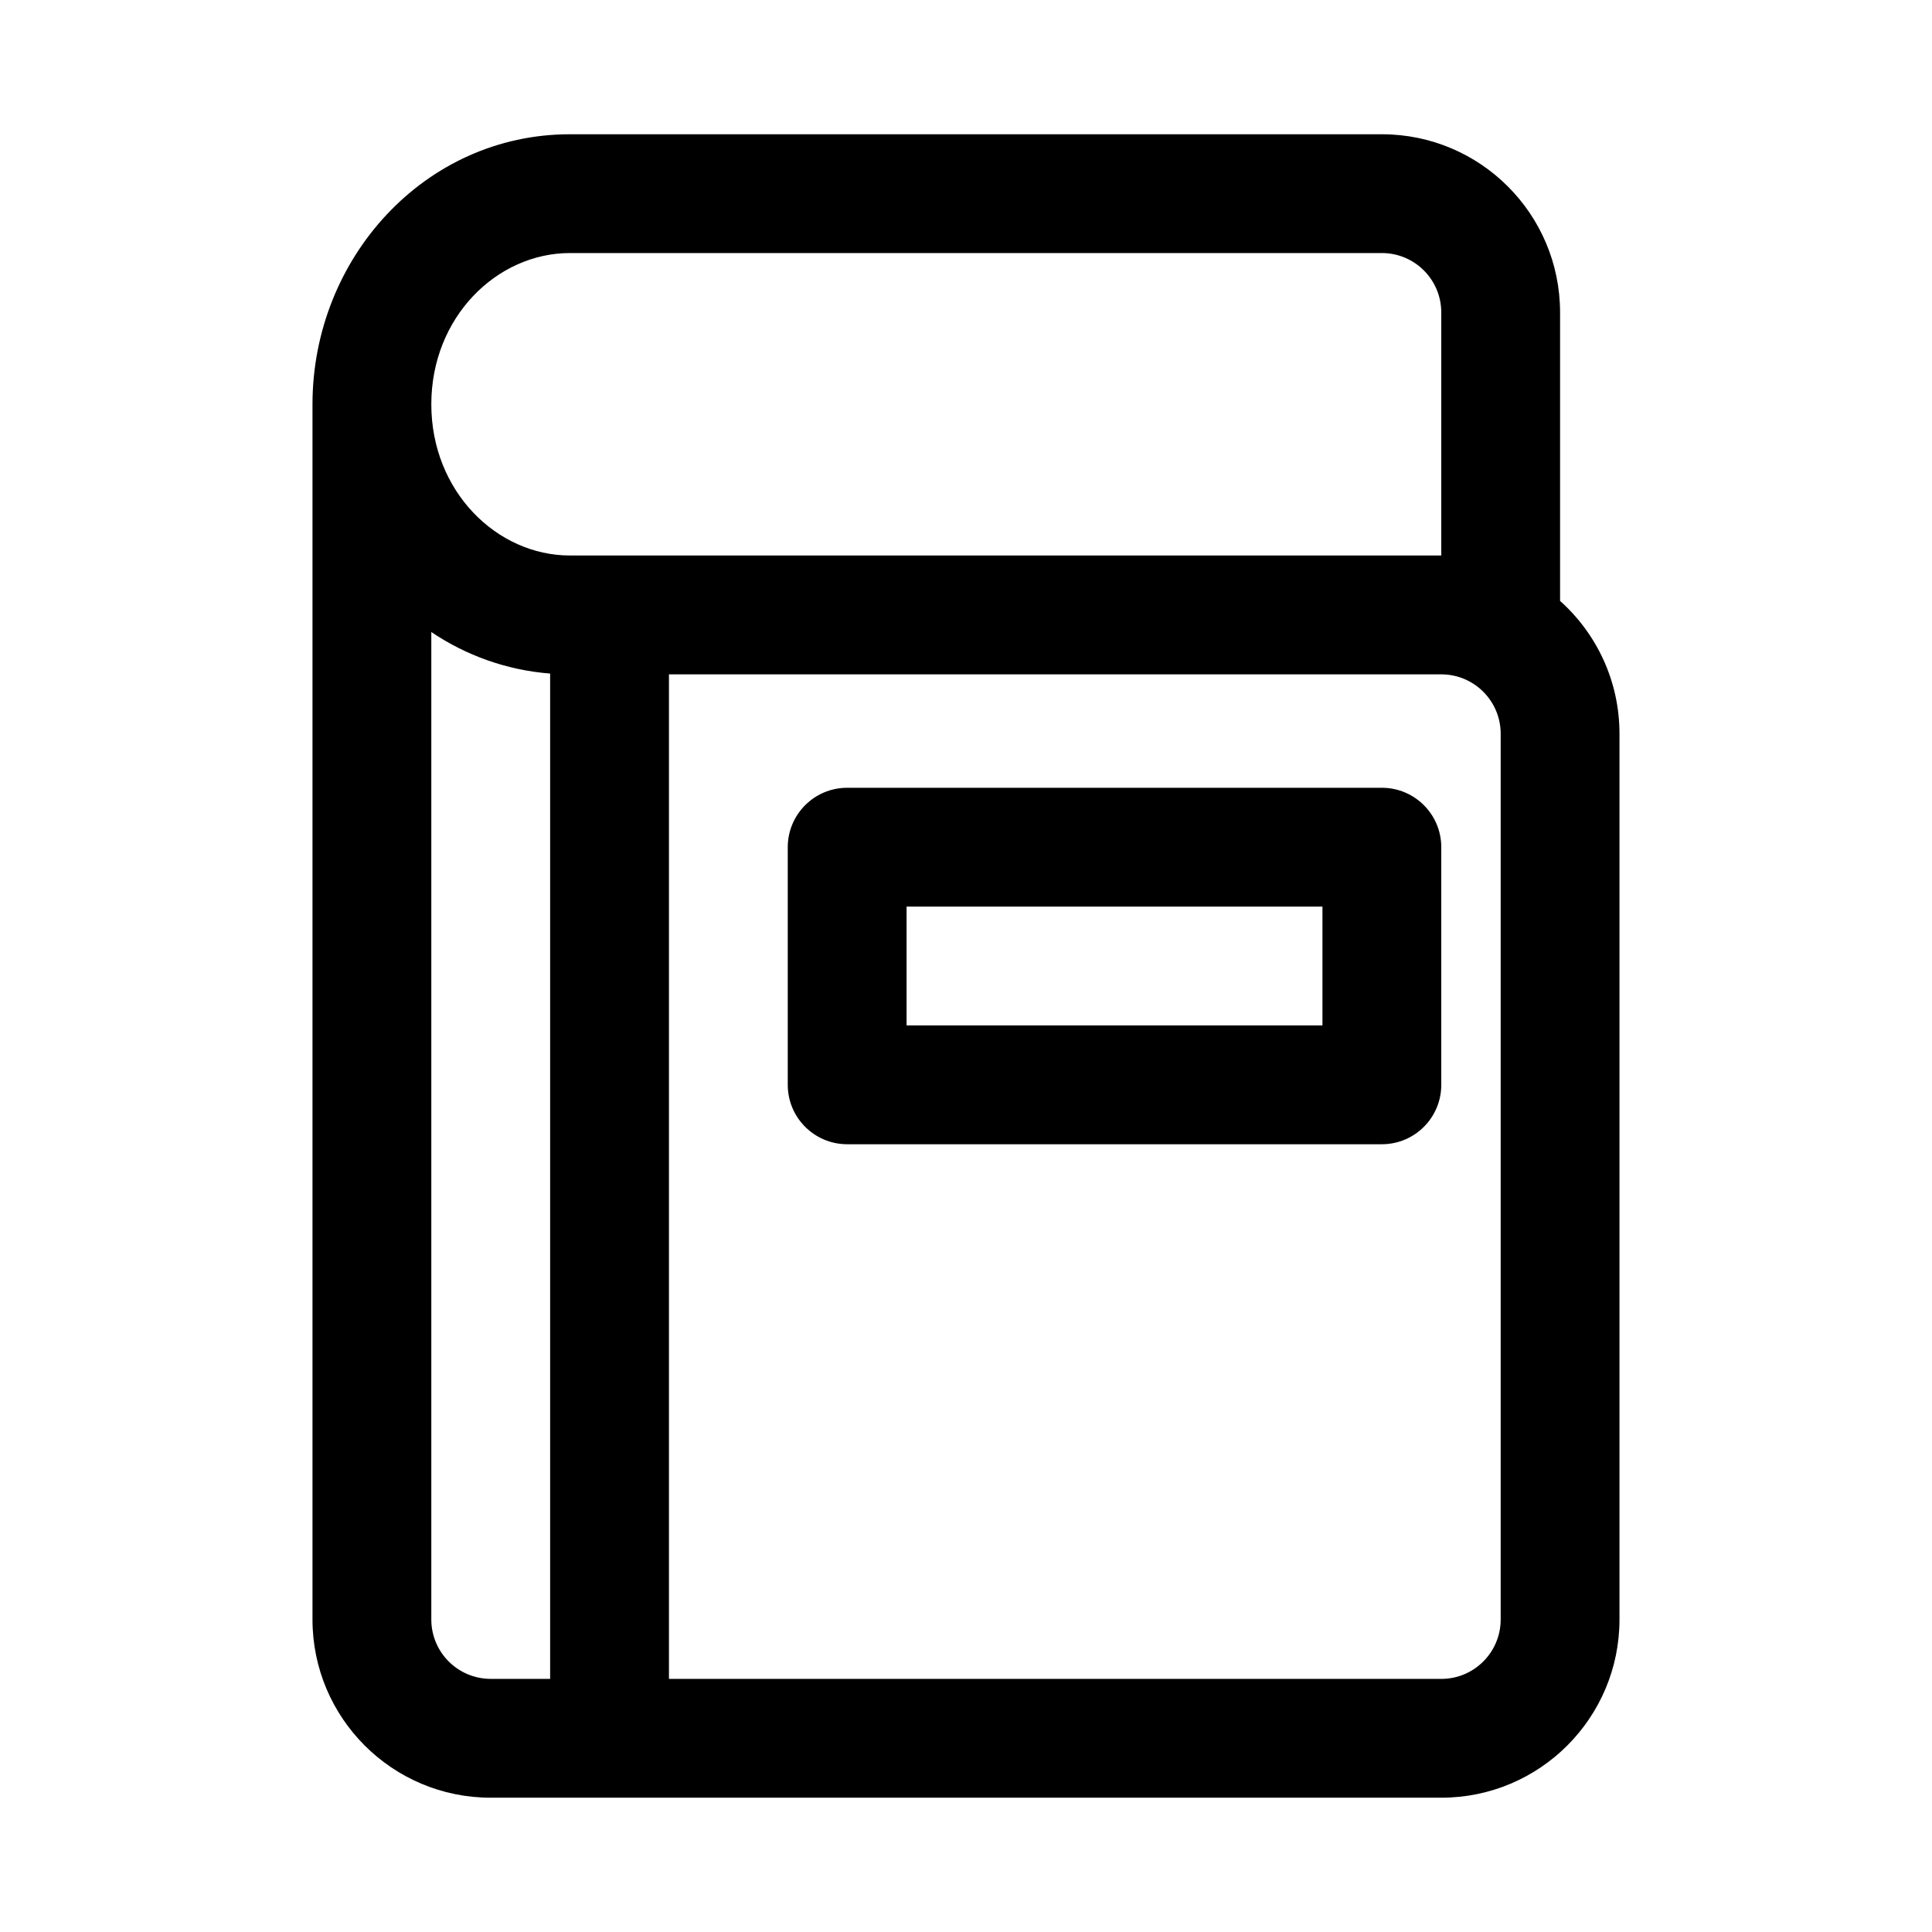
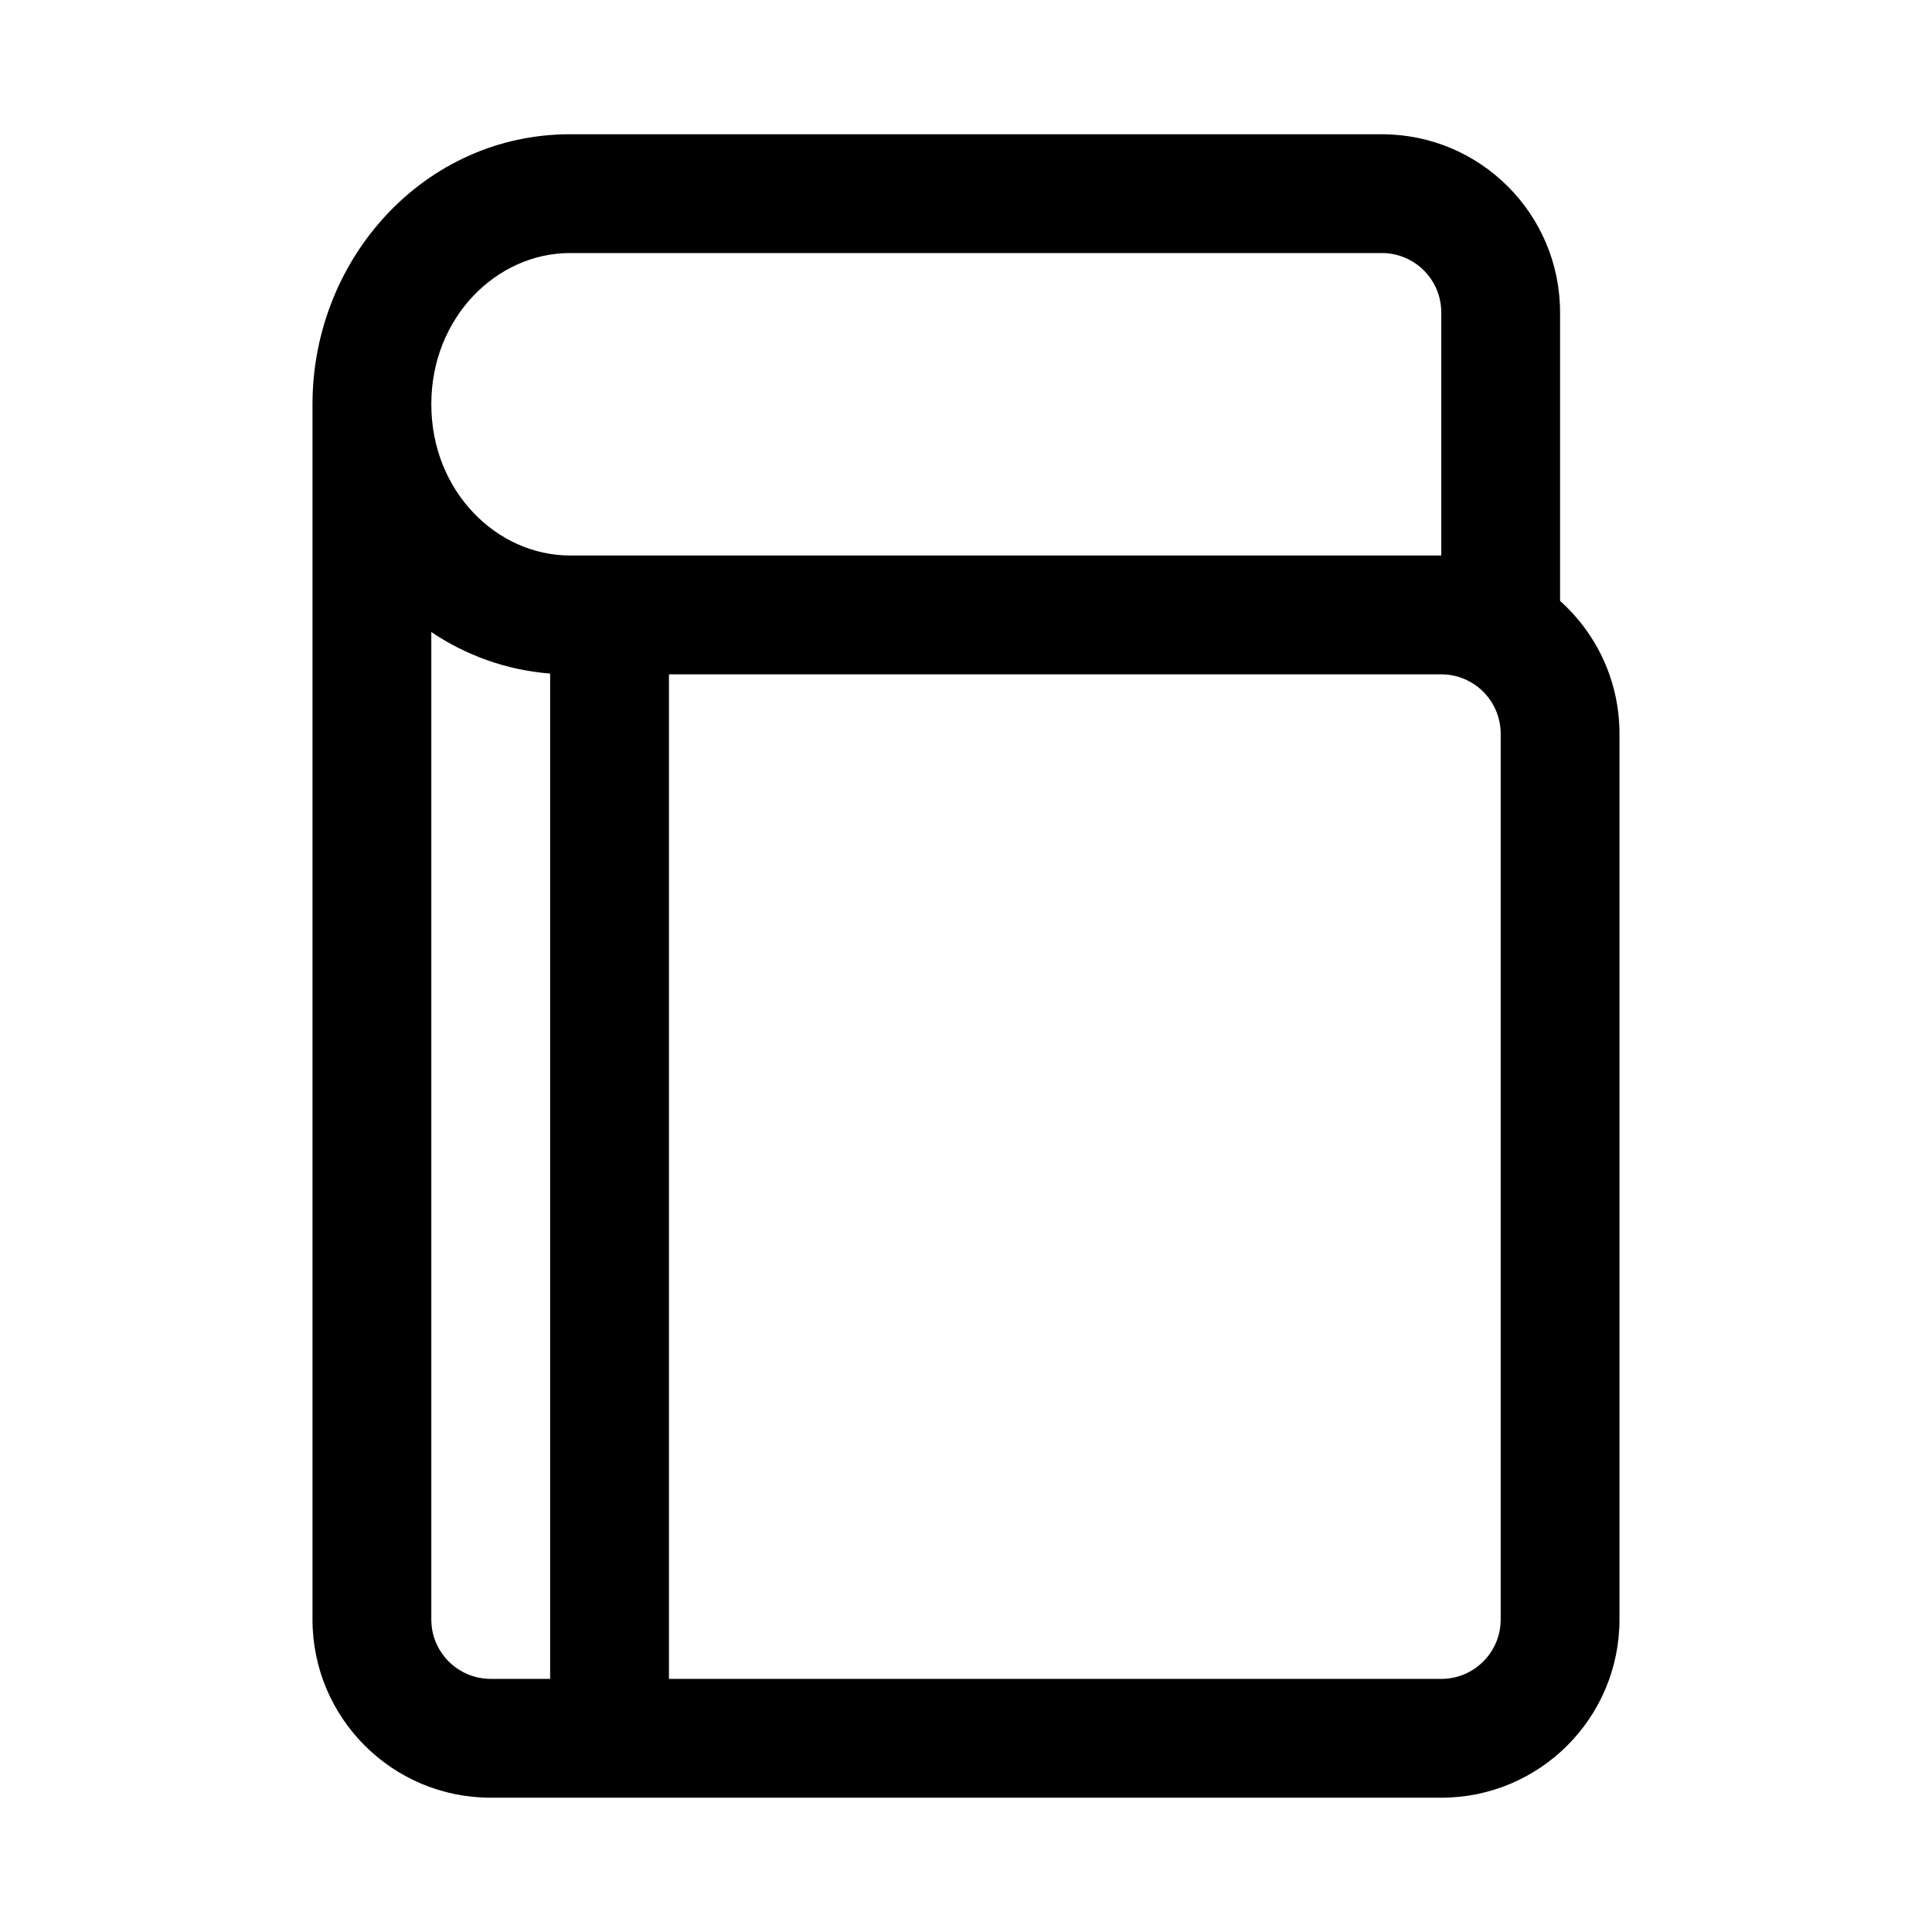
<svg xmlns="http://www.w3.org/2000/svg" fill="#000000" width="800px" height="800px" version="1.1" viewBox="144 144 512 512">
  <g fill-rule="evenodd">
-     <path d="m368.51 352.77c-8.695 0-15.746 7.051-15.746 15.746v62.977c0 8.695 7.051 15.742 15.746 15.742h141.7c8.695 0 15.742-7.047 15.742-15.742v-62.977c0-8.695-7.047-15.746-15.742-15.746zm15.742 62.977v-31.488h110.21v31.488z" />
    <path d="m295.04 179.58c-38.582 0-68.227 32.969-68.227 71.562v322.04c0 26.086 21.148 47.23 47.234 47.23h251.9c26.09 0 47.234-21.145 47.234-47.23v-234.73c0-13.988-6.082-26.559-15.746-35.203v-76.438c0-26.086-21.145-47.23-47.23-47.23zm230.91 409.34h-204.67v-266.21h204.67c8.695 0 15.746 7.047 15.746 15.742v234.73c0 8.695-7.051 15.742-15.746 15.742zm-236.16 0v-266.42c-11.641-0.914-22.34-4.852-31.488-11.004v261.68c0 8.695 7.051 15.742 15.746 15.742zm5.25-377.86c-19.391 0-36.738 17.012-36.738 40.074s17.348 40.078 36.738 40.078h230.91v-64.41c0-8.695-7.047-15.742-15.742-15.742z" />
  </g>
</svg>